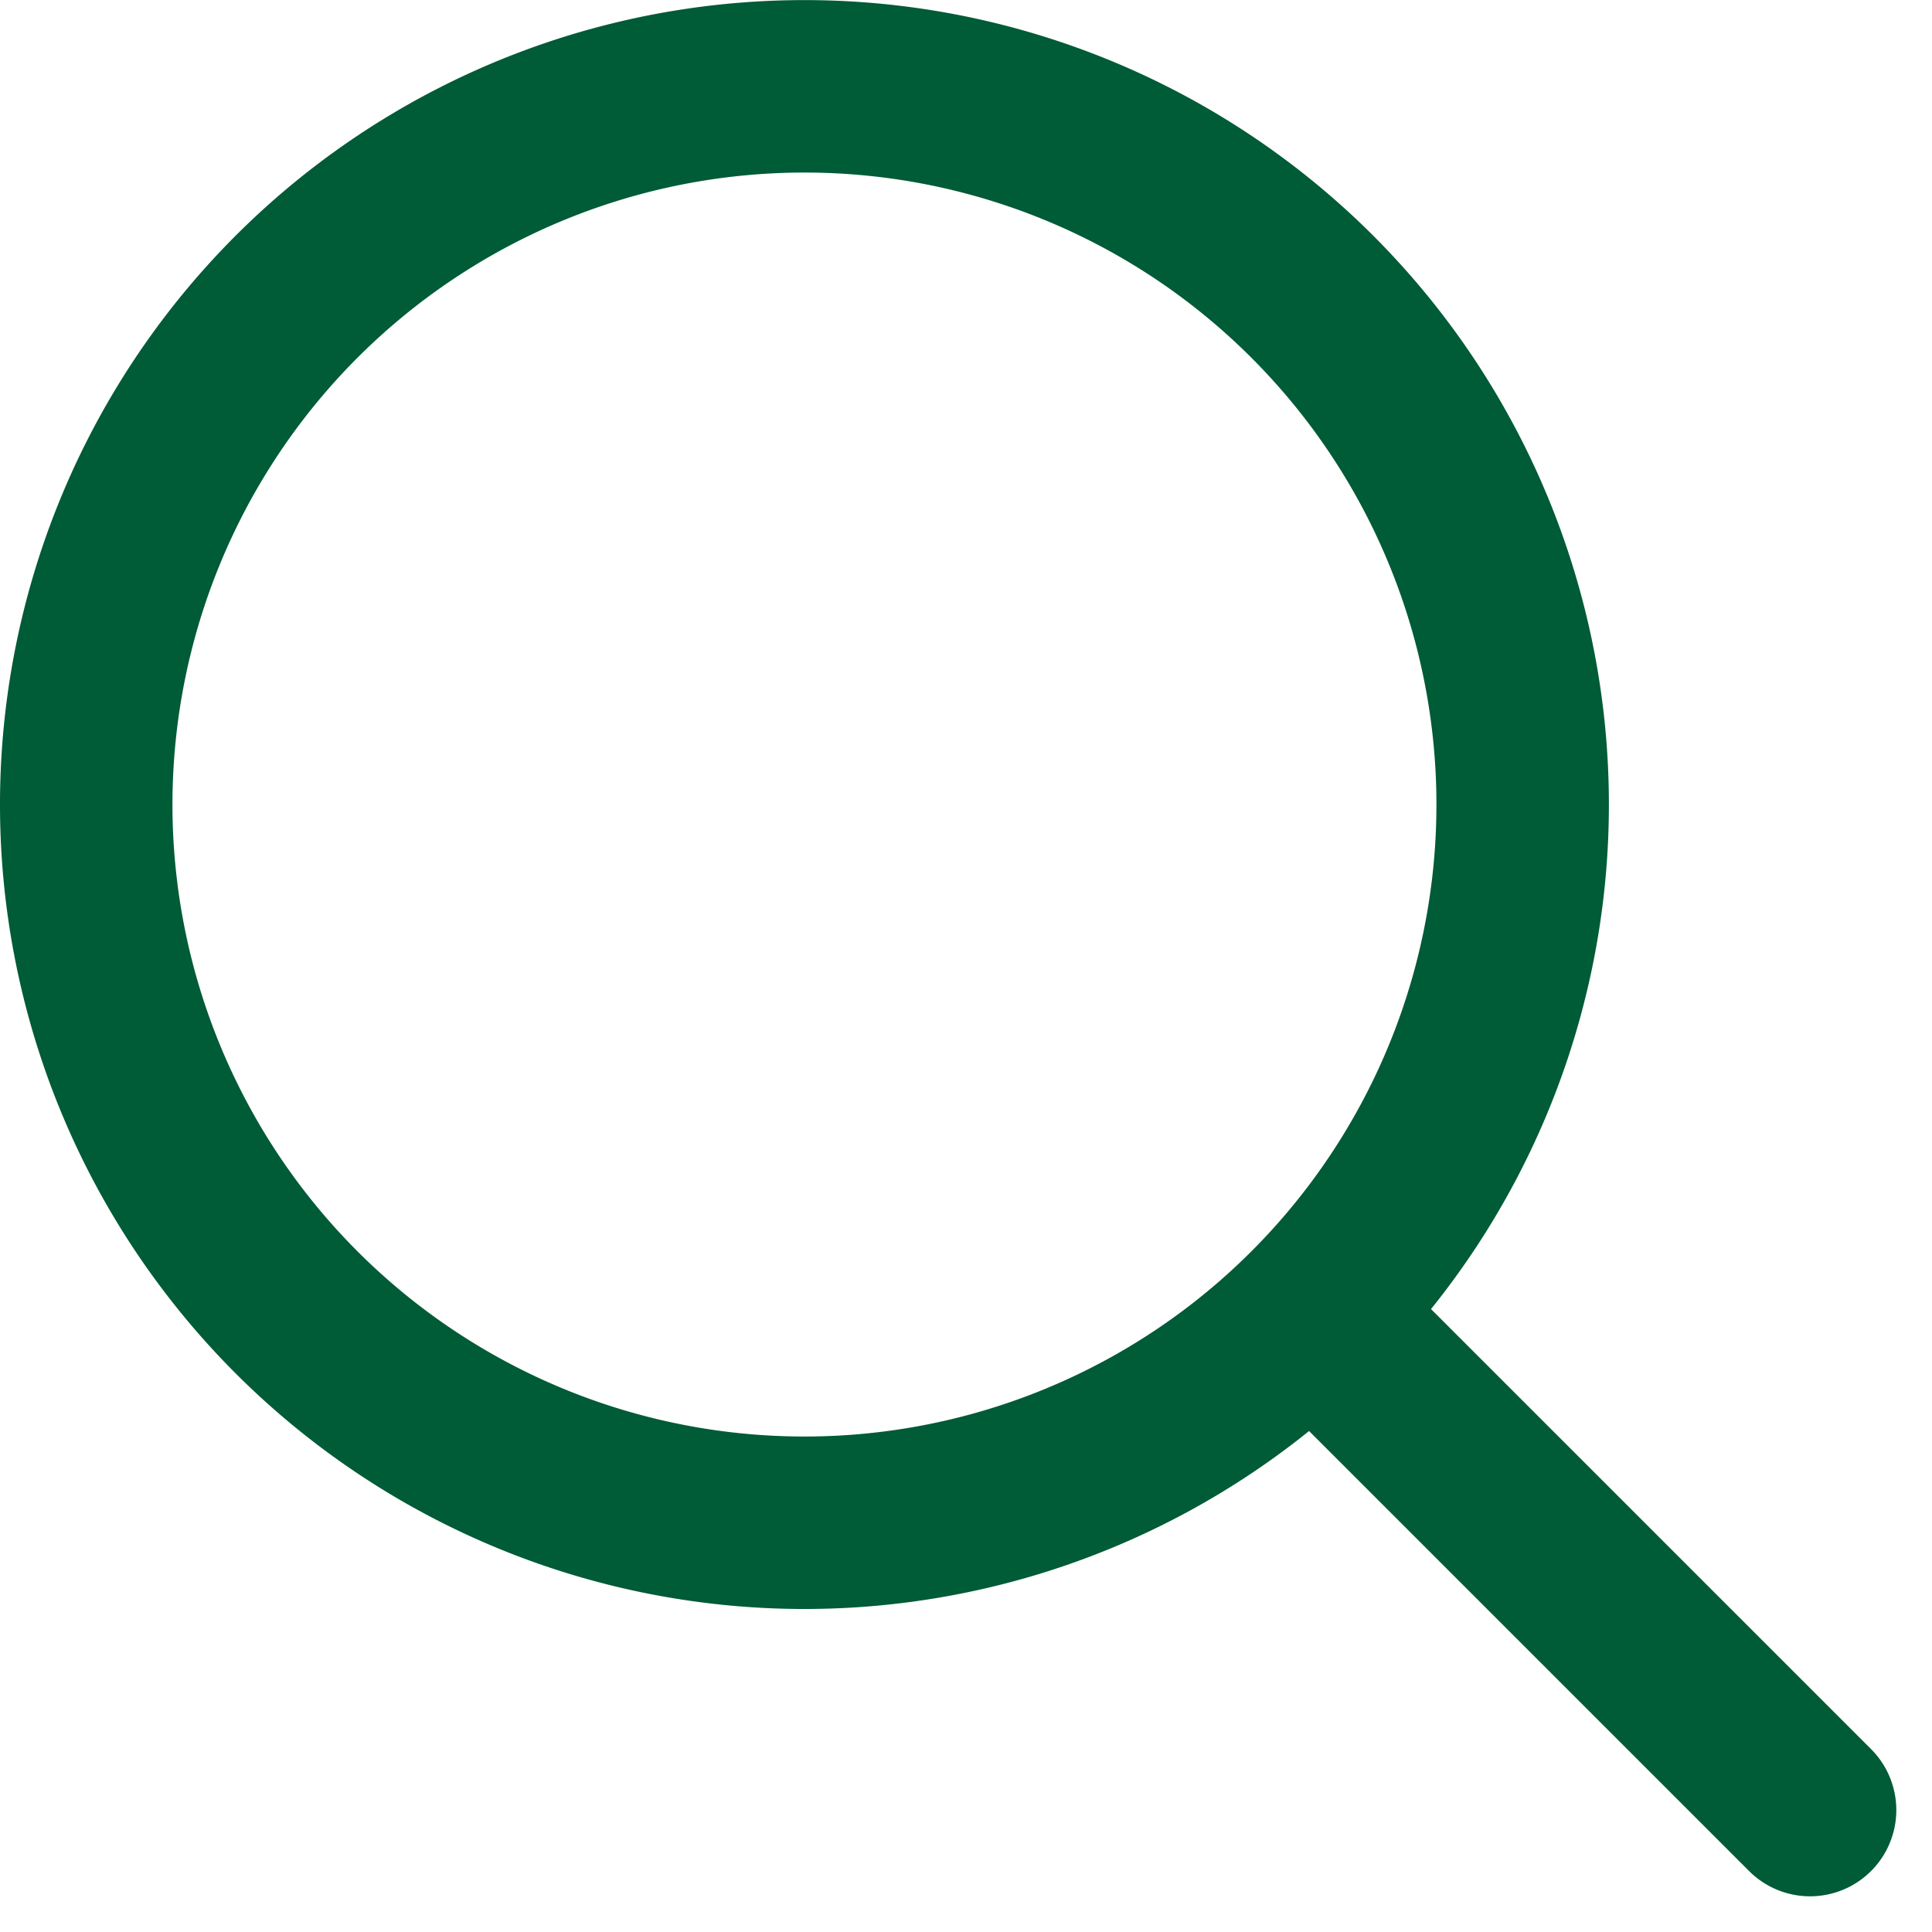
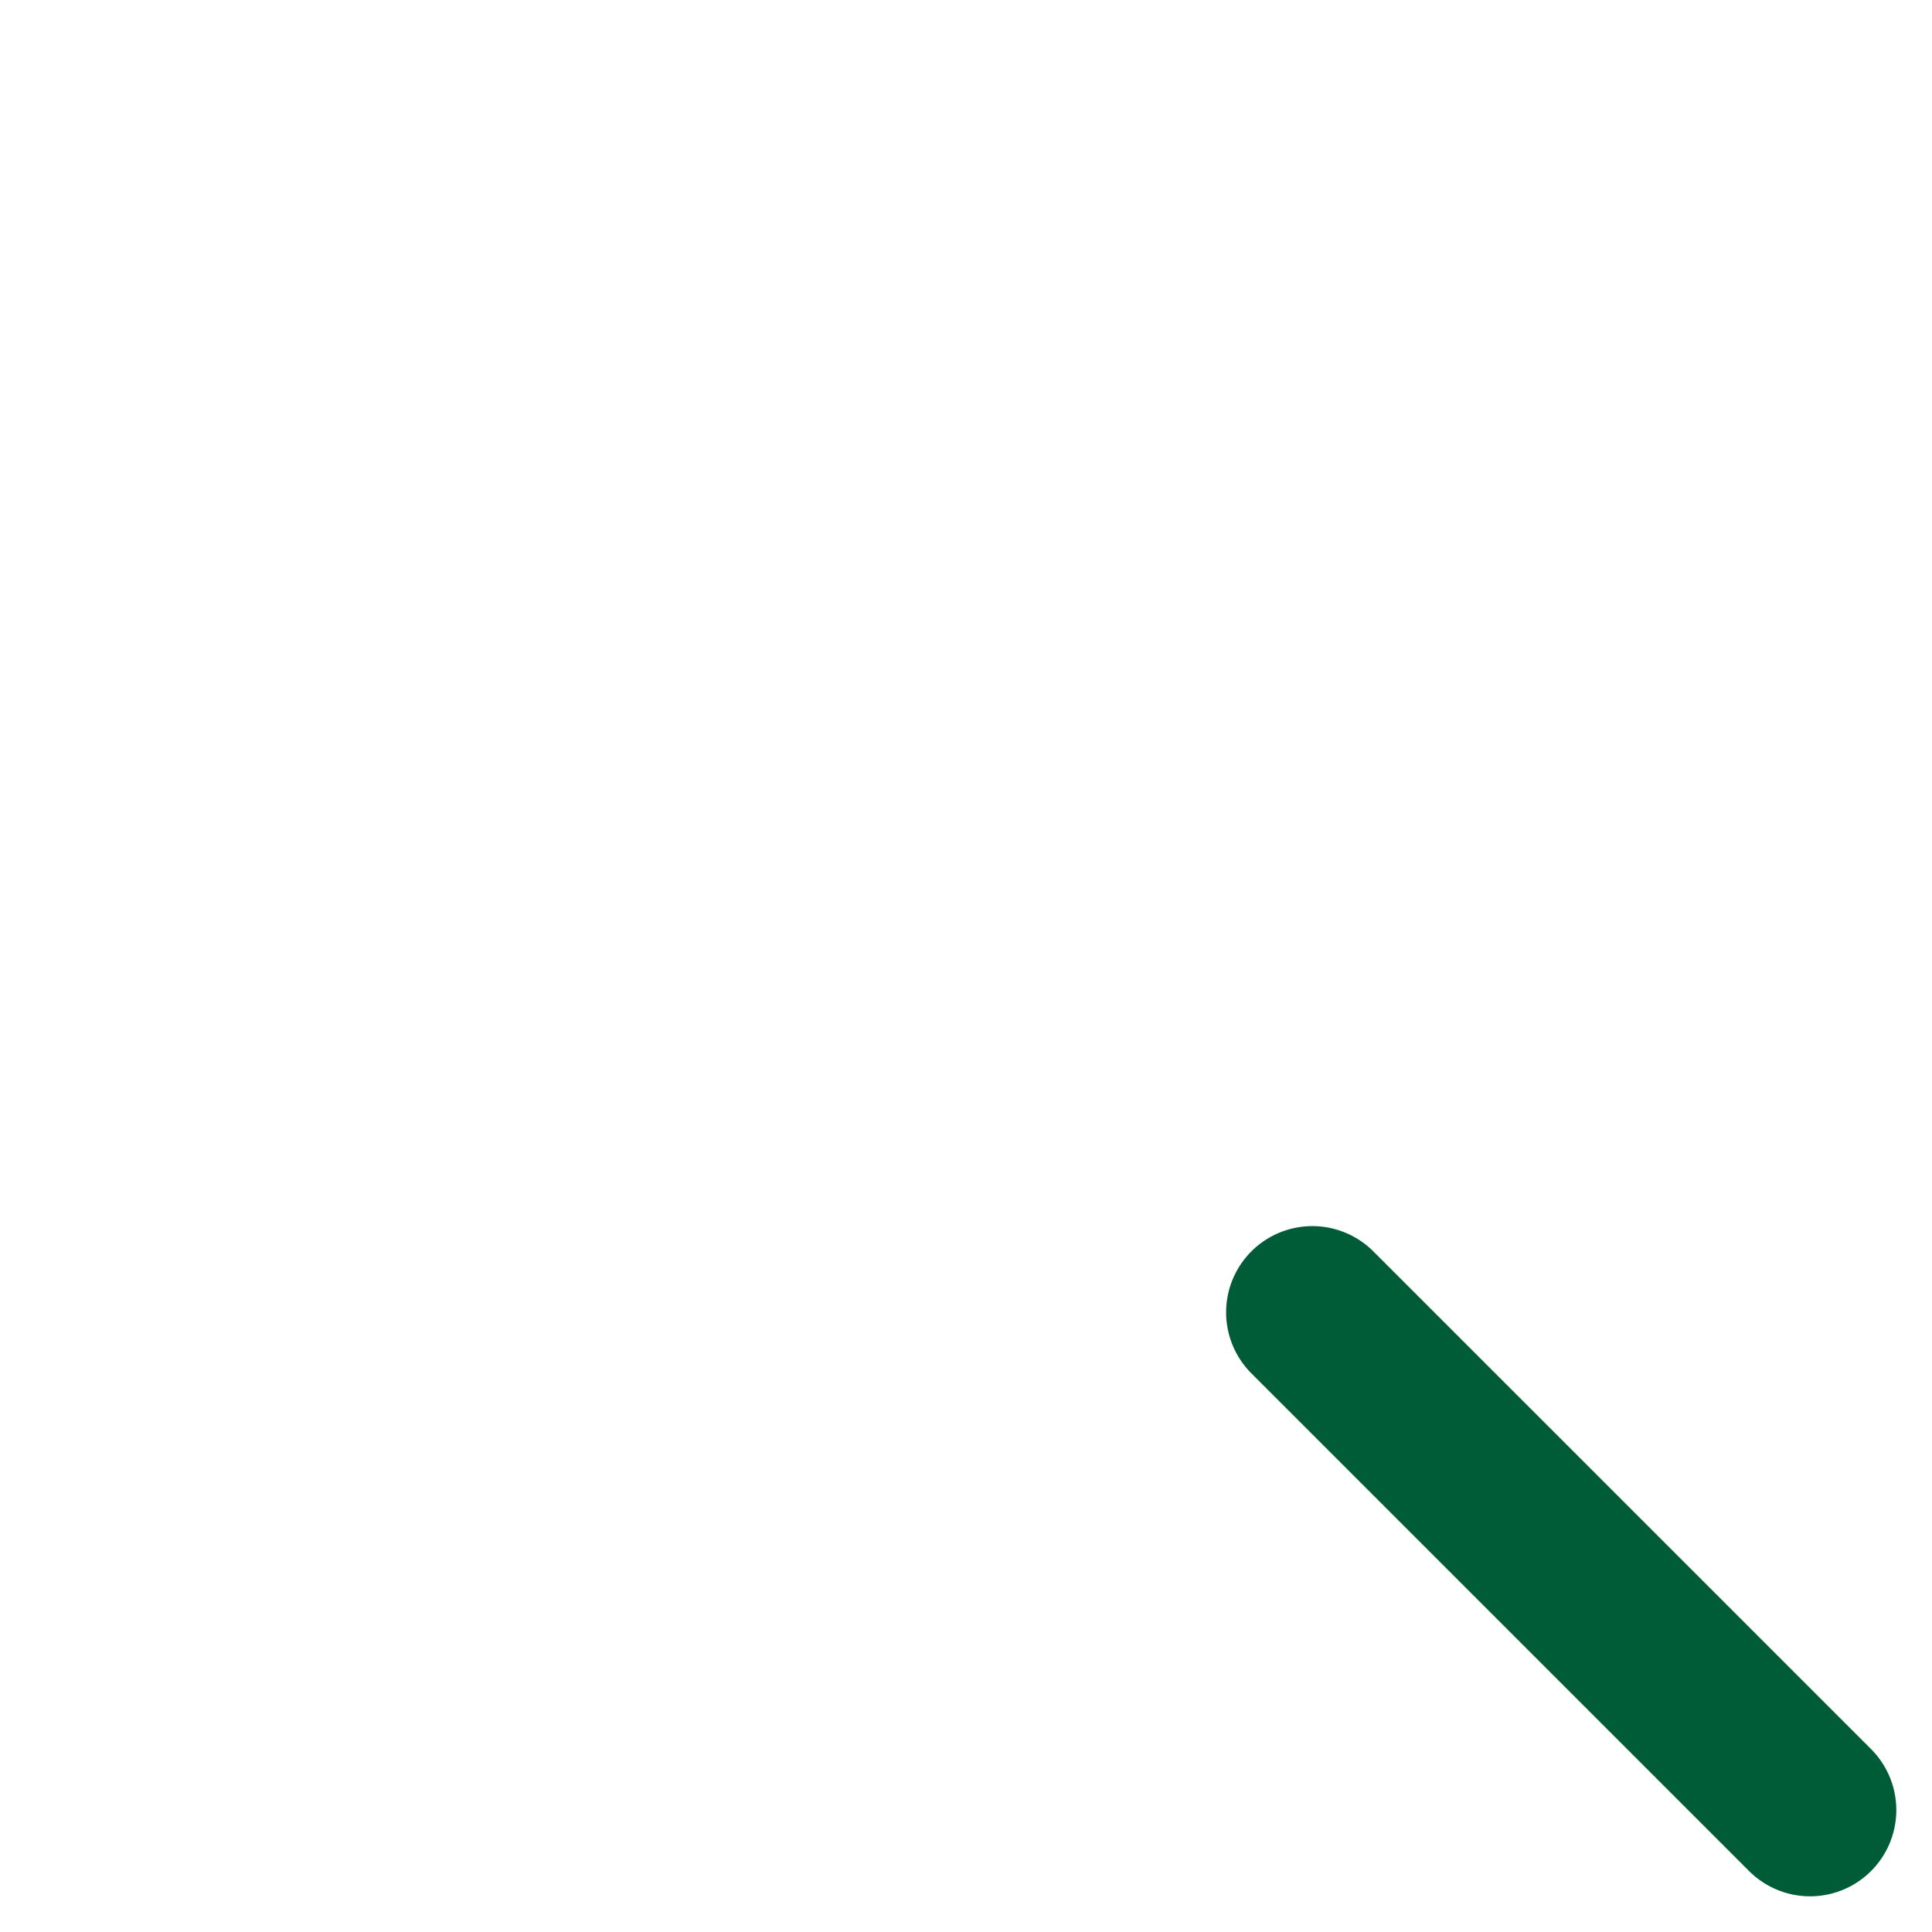
<svg xmlns="http://www.w3.org/2000/svg" width="22.405" height="22.405" viewBox="0 0 22.405 22.405">
-   <path id="Path_41" data-name="Path 41" d="M22.99,22.99l-5.772-5.772m0,0a8.329,8.329,0,1,0-11.78,0A8.329,8.329,0,0,0,17.218,17.218Z" transform="translate(-1.999 -1.999)" fill="none" stroke="#005b37" stroke-linecap="round" stroke-linejoin="round" stroke-width="2" />
+   <path id="Path_41" data-name="Path 41" d="M22.99,22.99l-5.772-5.772m0,0A8.329,8.329,0,0,0,17.218,17.218Z" transform="translate(-1.999 -1.999)" fill="none" stroke="#005b37" stroke-linecap="round" stroke-linejoin="round" stroke-width="2" />
</svg>